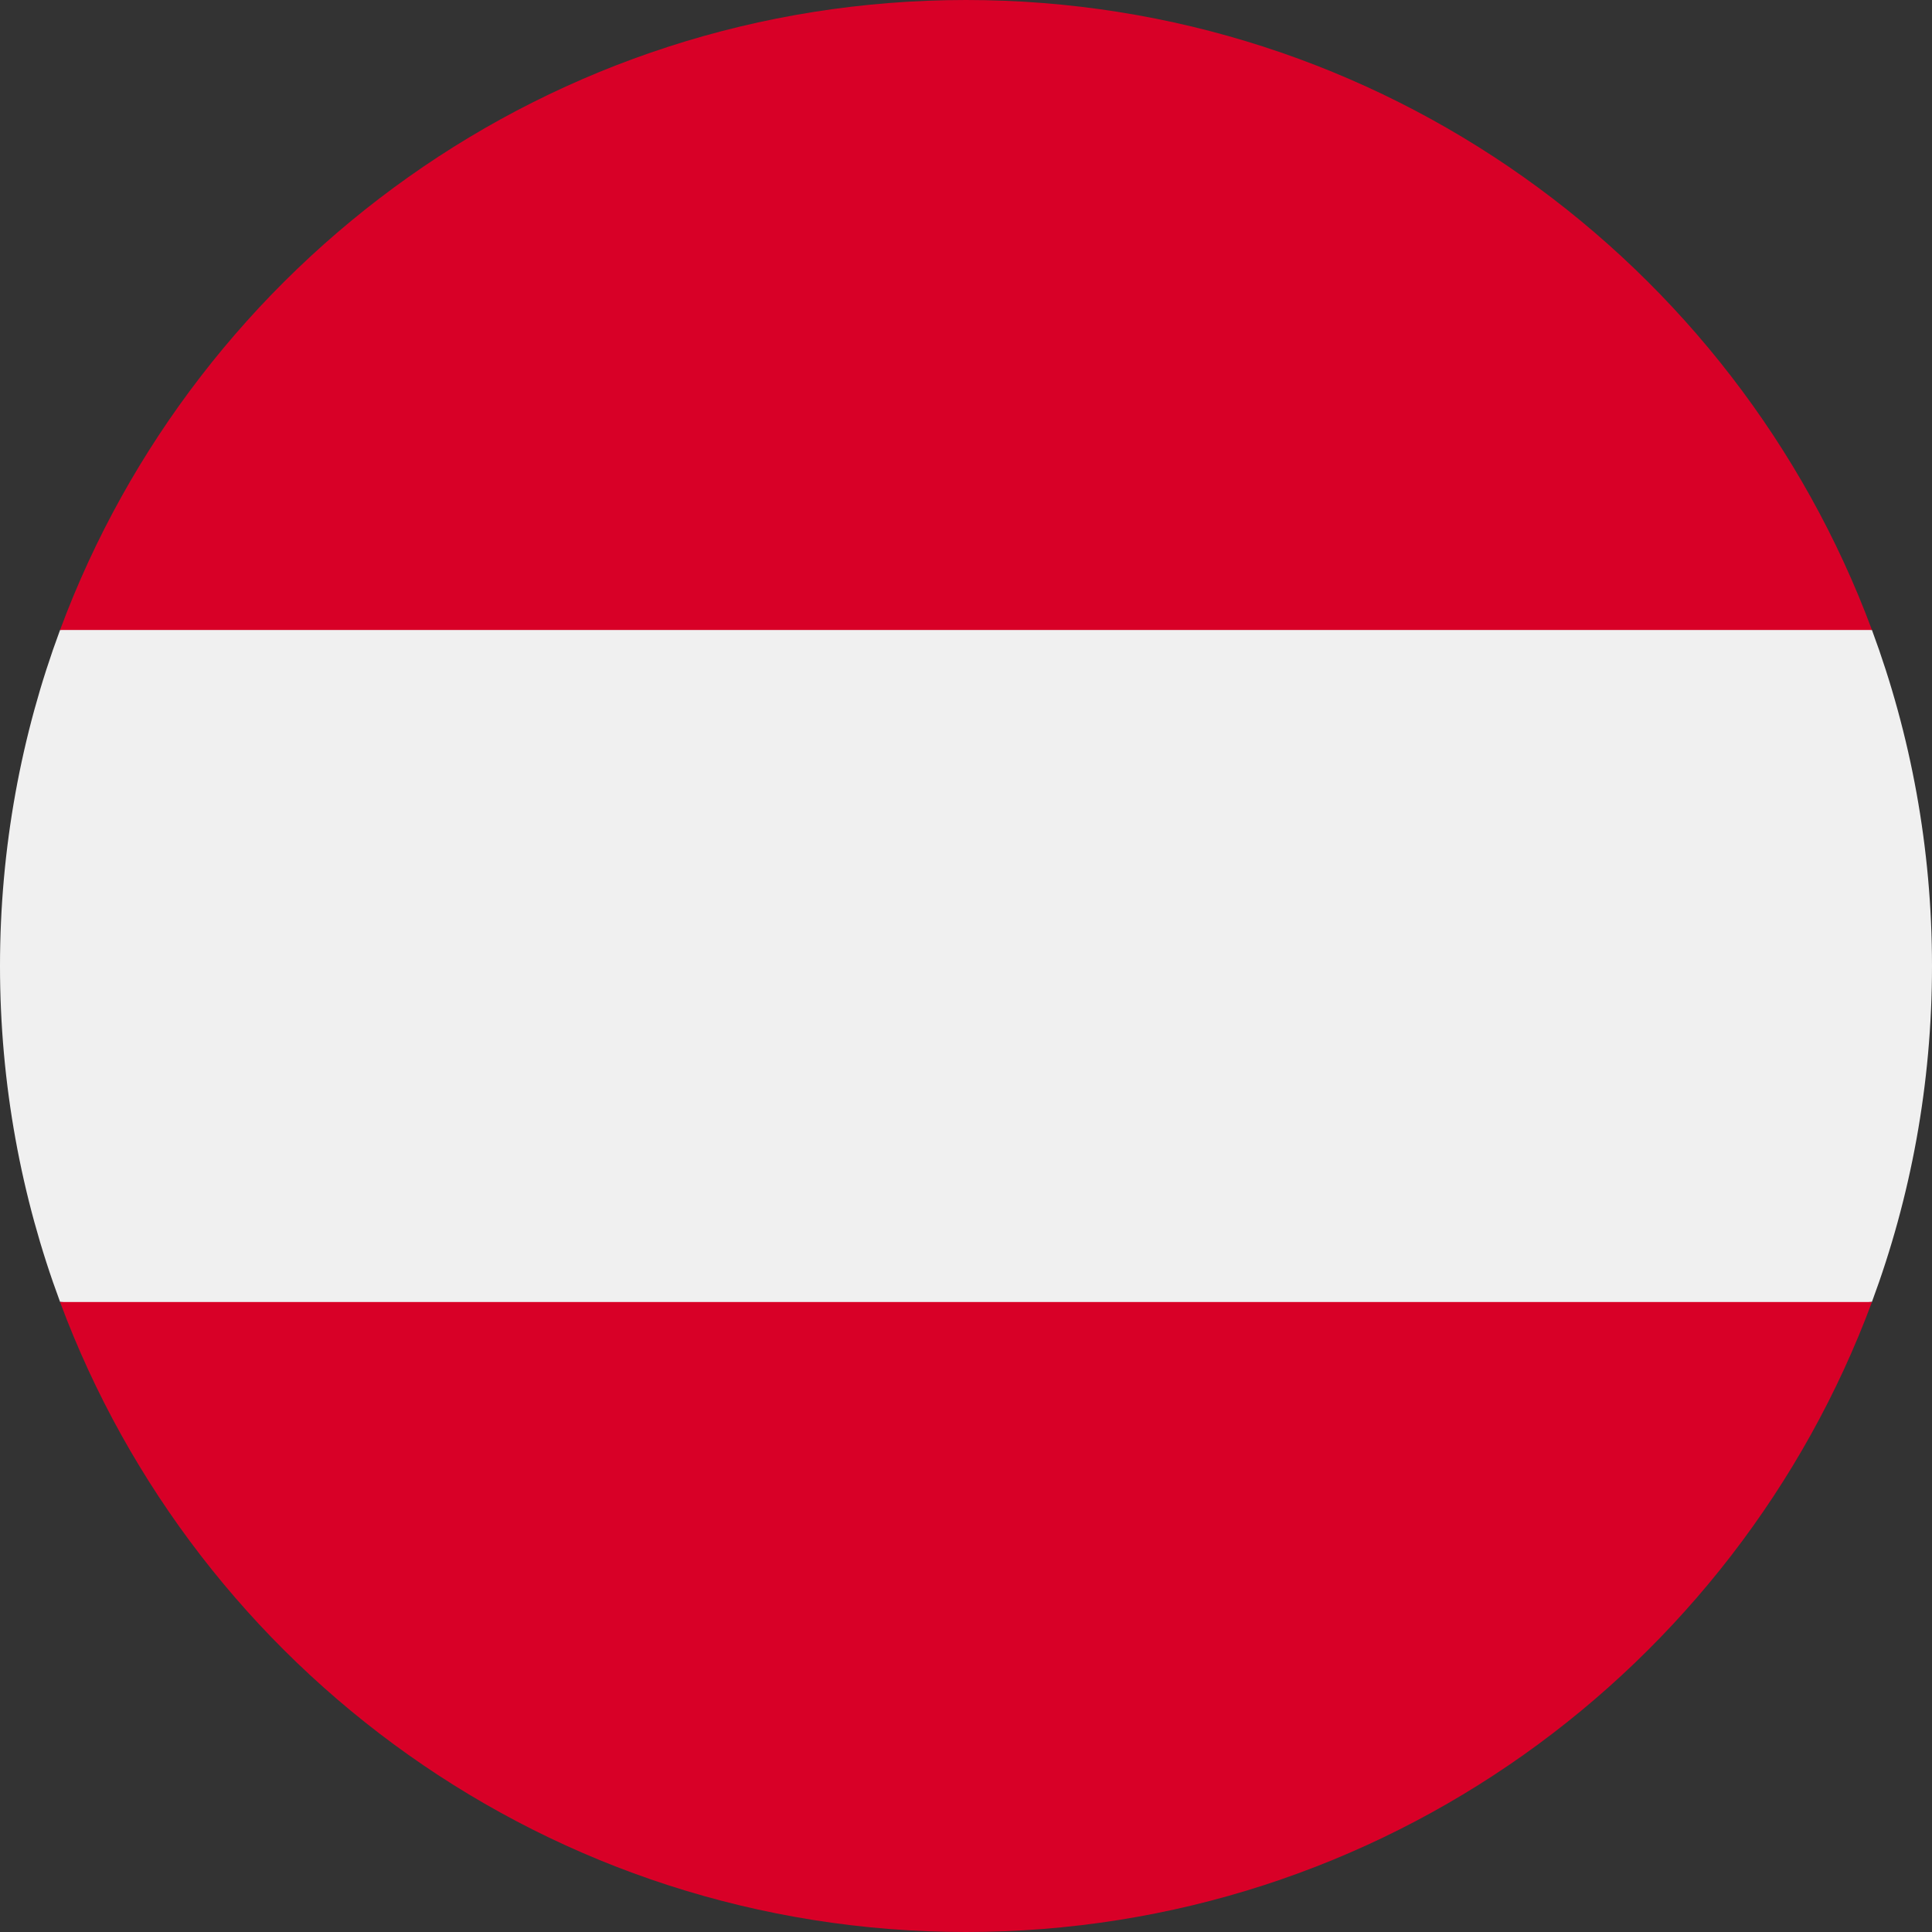
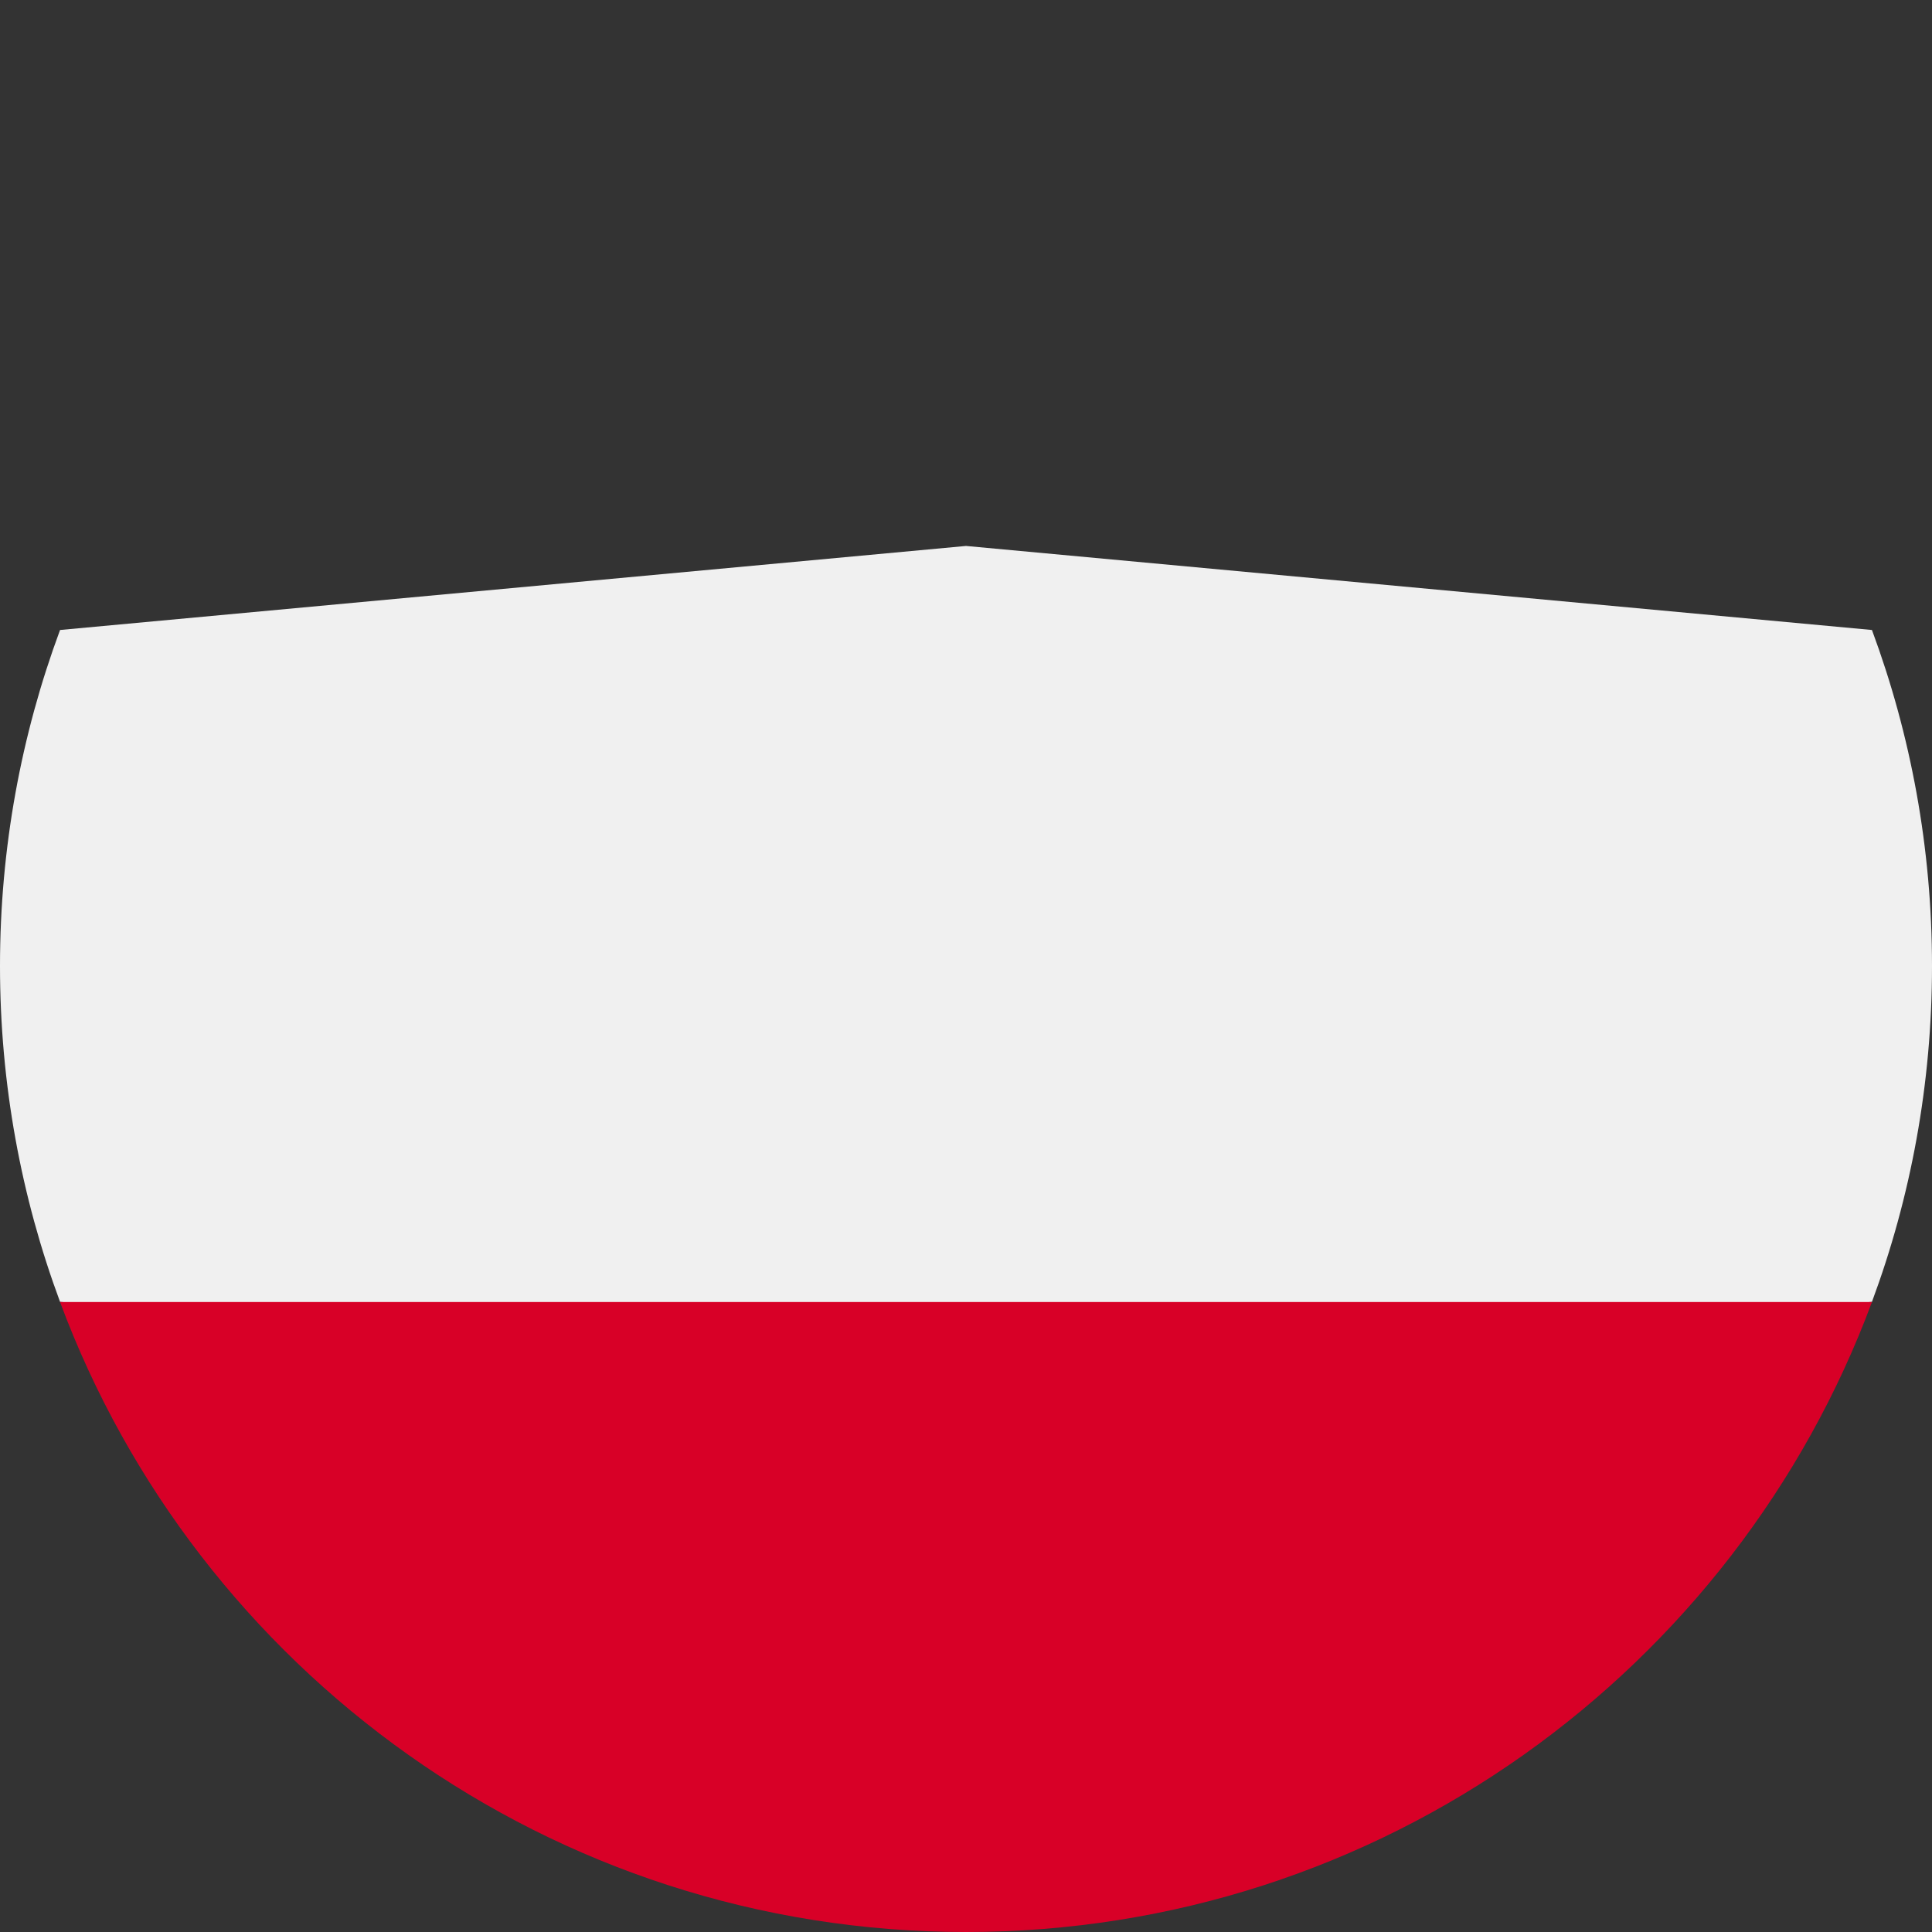
<svg xmlns="http://www.w3.org/2000/svg" width="12" height="12" viewBox="0 0 12 12" fill="none">
  <rect x="0" y="0" width="12" height="12" fill="#333333" stroke="none" />
  <g clip-path="url(#clip0_56_15961)">
    <path d="M11.627 8.086C11.868 7.437 12 6.733 12 6C12 5.266 11.868 4.563 11.627 3.913L6 3.391L0.373 3.913C0.132 4.563 0 5.266 0 6C0 6.733 0.132 7.437 0.373 8.086L6 8.608L11.627 8.086Z" fill="#F0F0F0" />
-     <path d="M6 12C8.58 12 10.779 10.371 11.627 8.087H0.373C1.221 10.371 3.42 12 6 12Z" fill="#D80027" />
-     <path d="M6 0C3.42 0 1.221 1.628 0.373 3.913H11.627C10.779 1.628 8.58 0 6 0Z" fill="#D80027" />
+     <path d="M6 12C8.58 12 10.779 10.371 11.627 8.087H0.373C1.221 10.371 3.42 12 6 12" fill="#D80027" />
  </g>
  <defs>
    <clipPath id="clip0_56_15961">
      <rect width="12" height="12" fill="white" />
    </clipPath>
  </defs>
</svg>